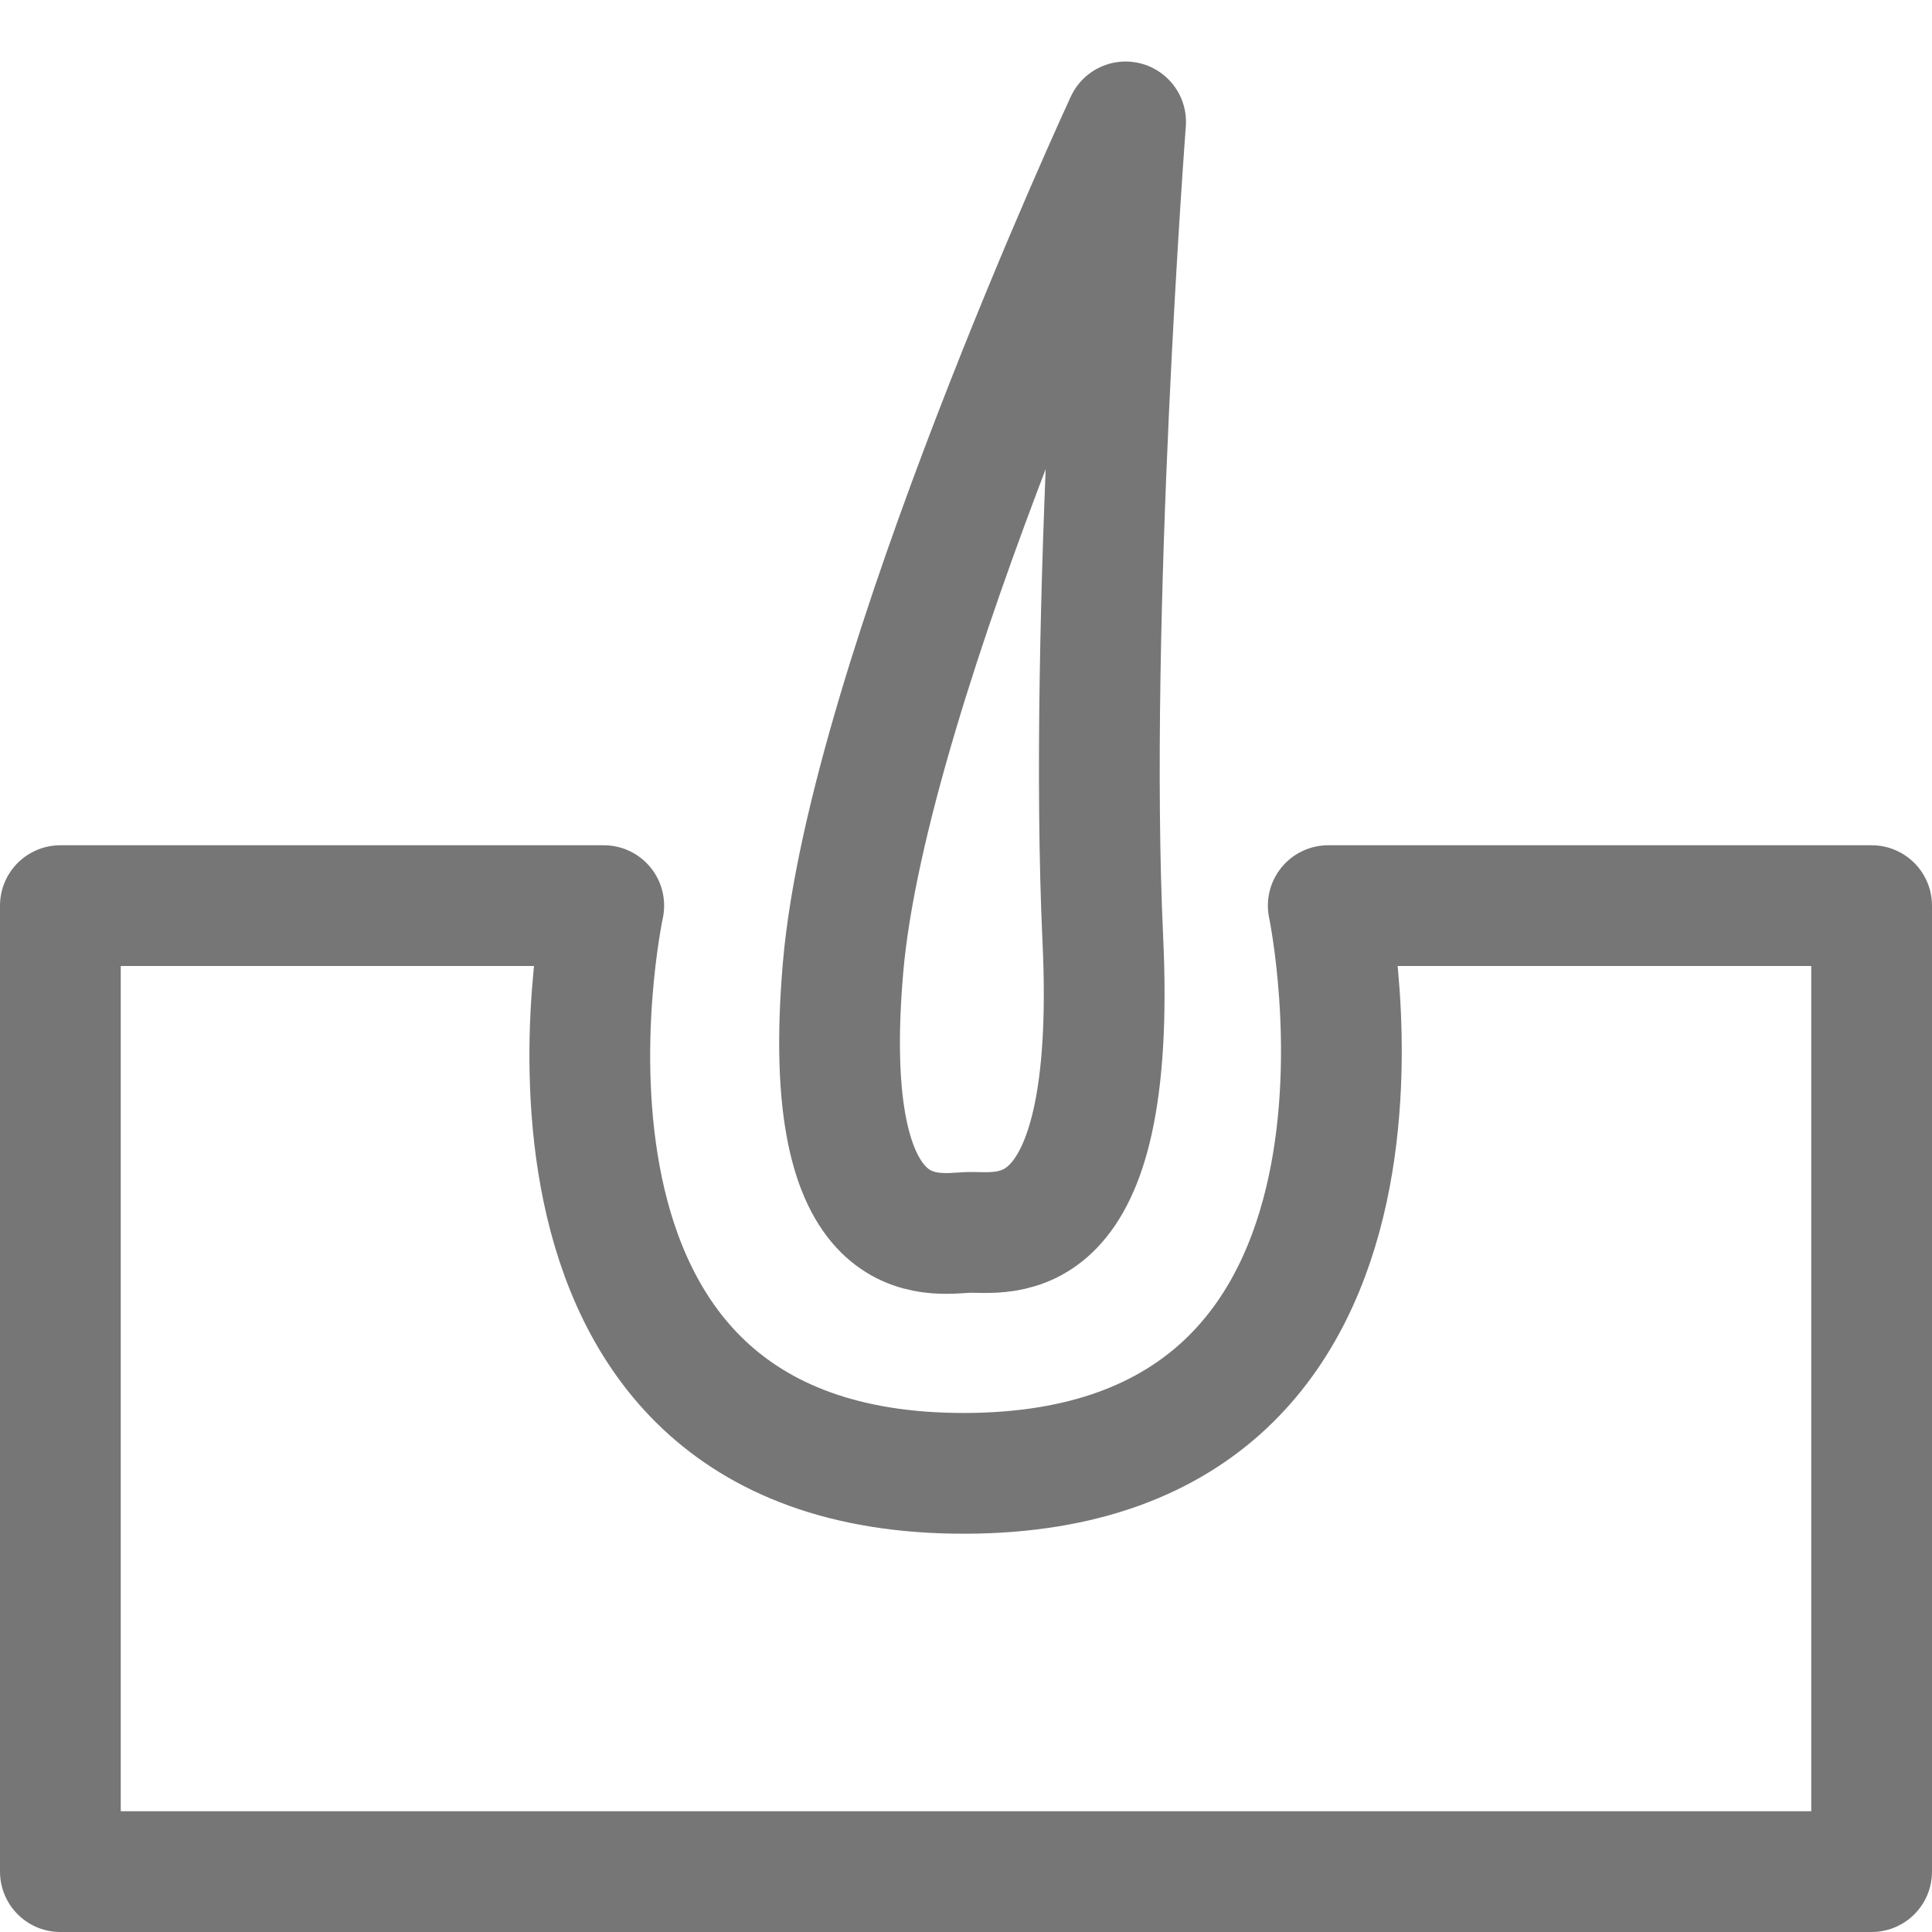
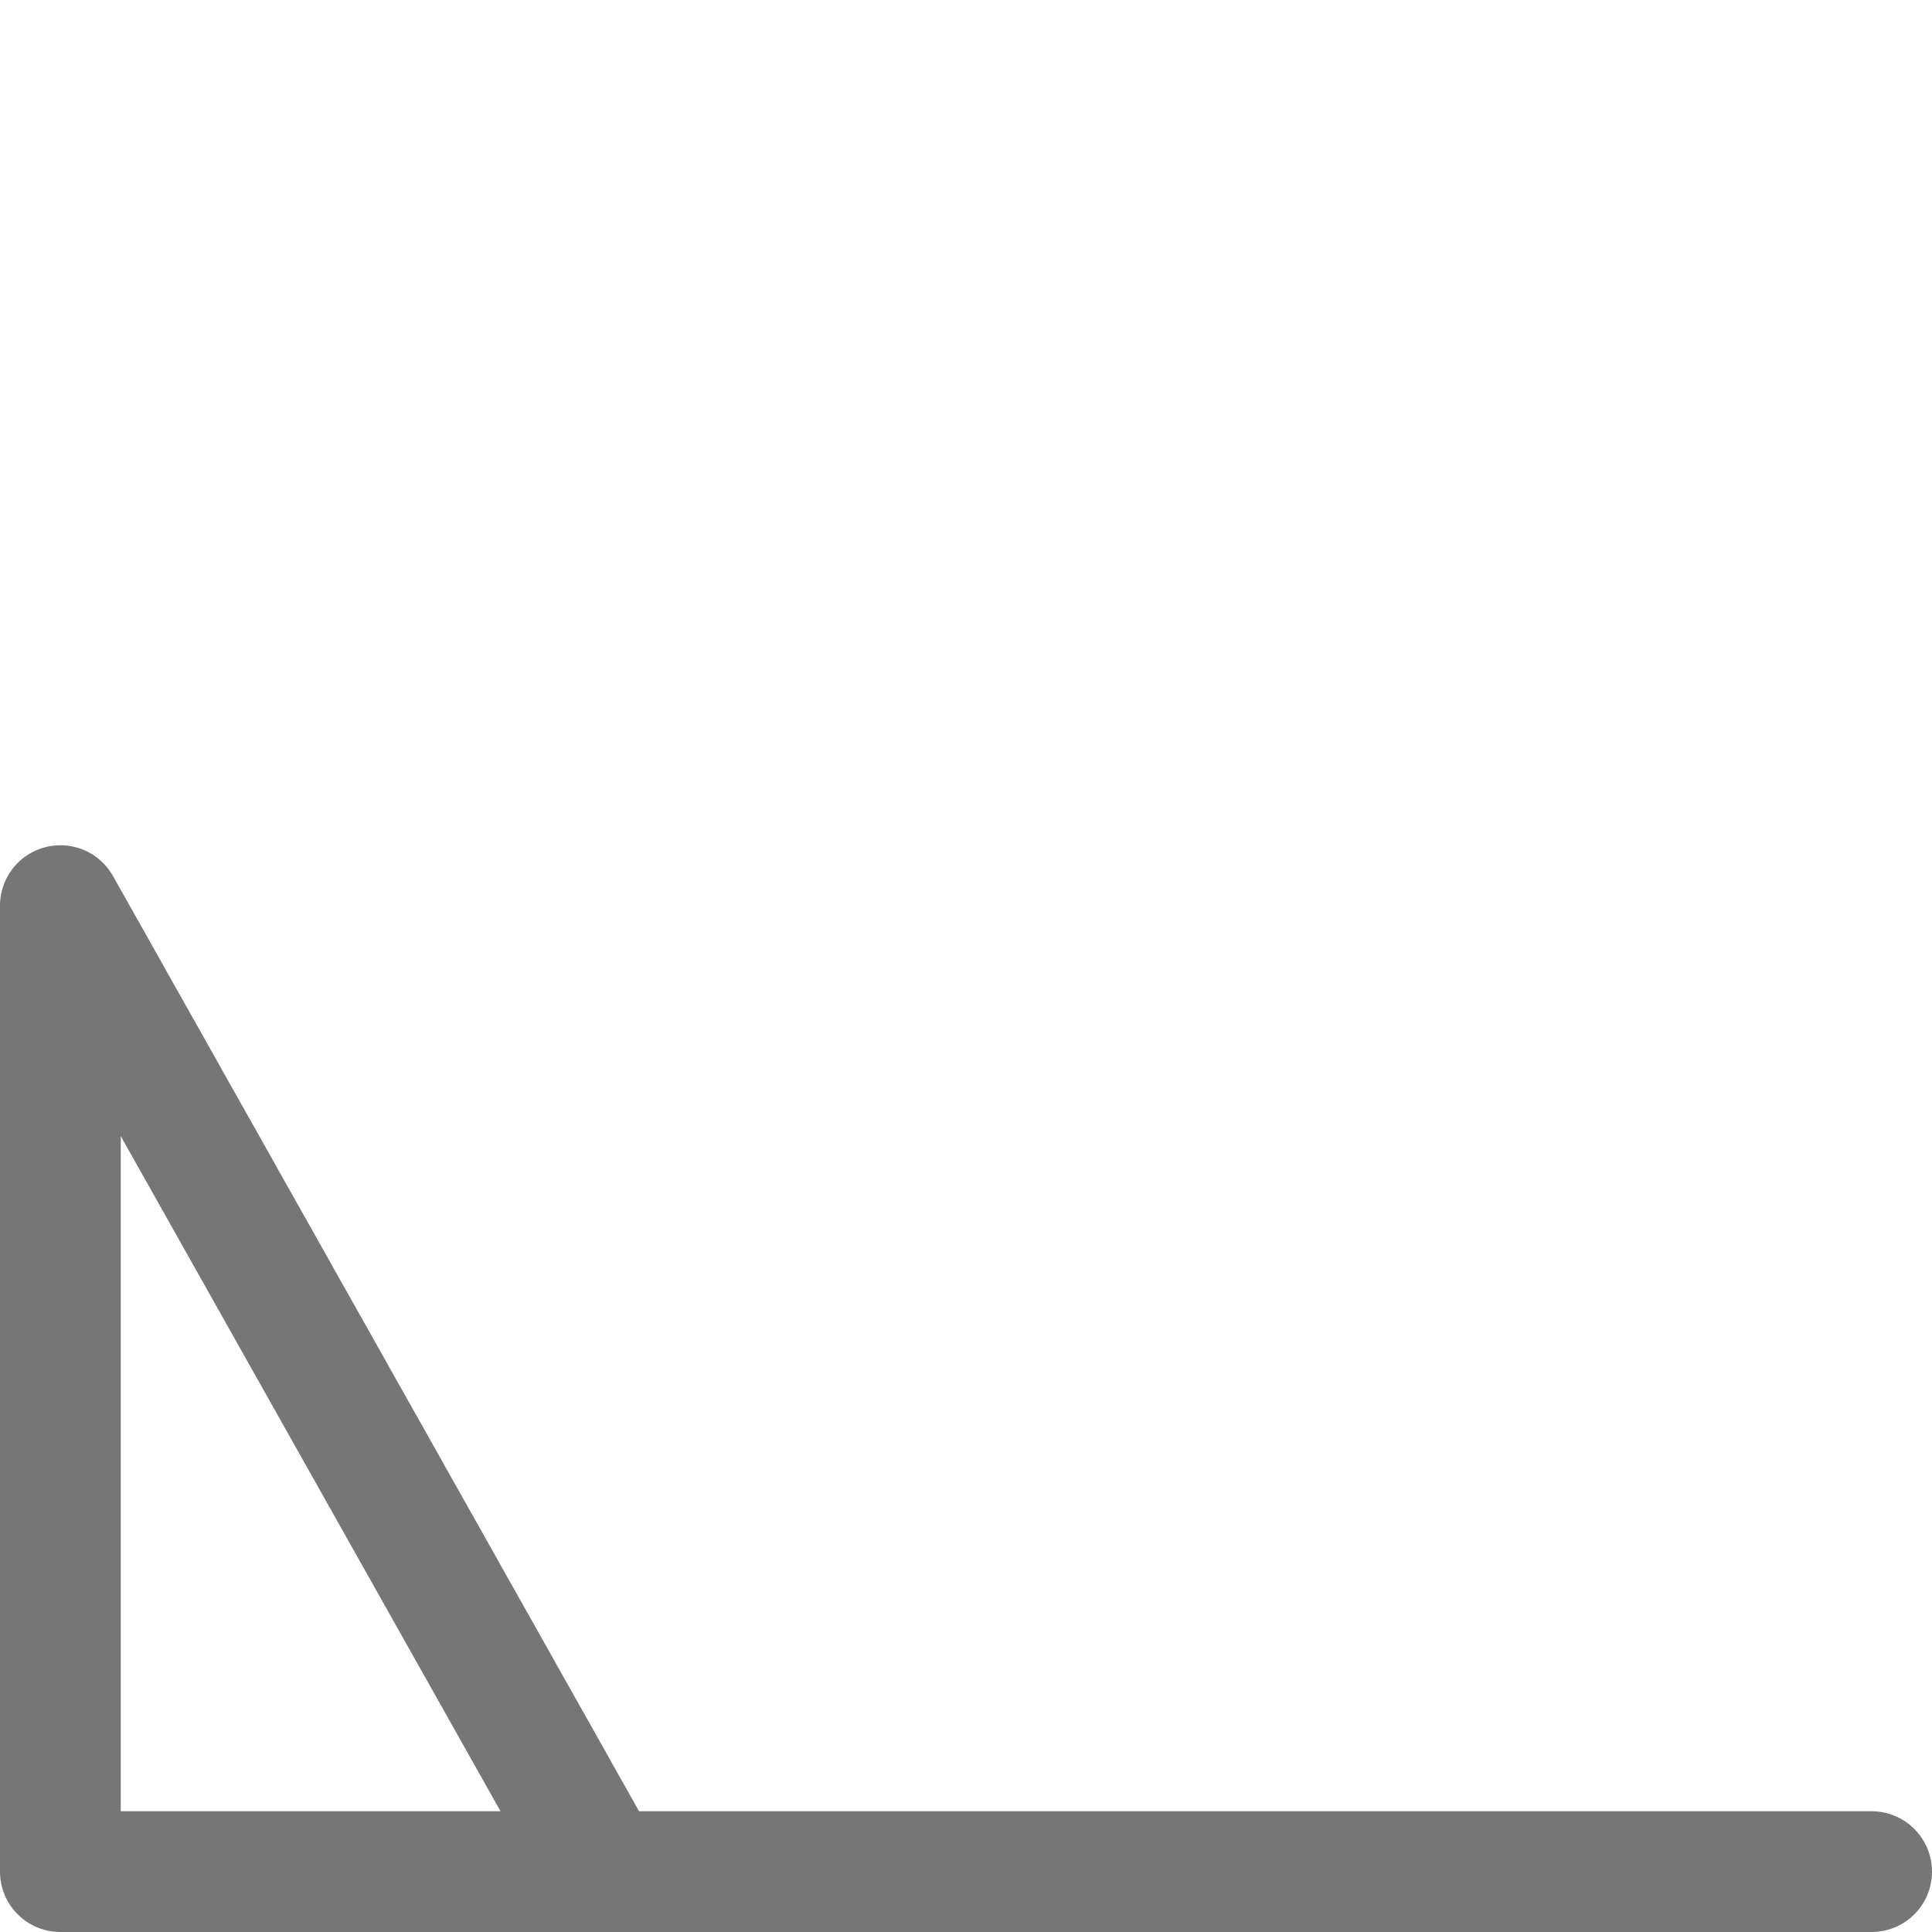
<svg xmlns="http://www.w3.org/2000/svg" width="96" height="96" viewBox="0 0 96 96">
-   <path data-name="패스 13244" d="M-20153.207 3740.719v48h90v-48h-27s5.949 28.177-18.078 28.21-17.922-28.21-17.922-28.21z" transform="translate(20156.207 -3695.719)" style="fill:none;stroke:#767676;stroke-linecap:round;stroke-linejoin:round;stroke-width:6px" />
-   <path data-name="패스 13245" d="M-20127.91 3762.239c-1.7.071-7.437 1.248-6.2-13.152s14.041-42.03 14.041-42.03-1.875 24.726-1.131 40.642-5.011 14.469-6.71 14.54z" transform="translate(20176 -3701)" style="fill:none;stroke:#767676;stroke-linecap:round;stroke-linejoin:round;stroke-width:6px" />
+   <path data-name="패스 13244" d="M-20153.207 3740.719v48h90h-27s5.949 28.177-18.078 28.21-17.922-28.21-17.922-28.21z" transform="translate(20156.207 -3695.719)" style="fill:none;stroke:#767676;stroke-linecap:round;stroke-linejoin:round;stroke-width:6px" />
</svg>